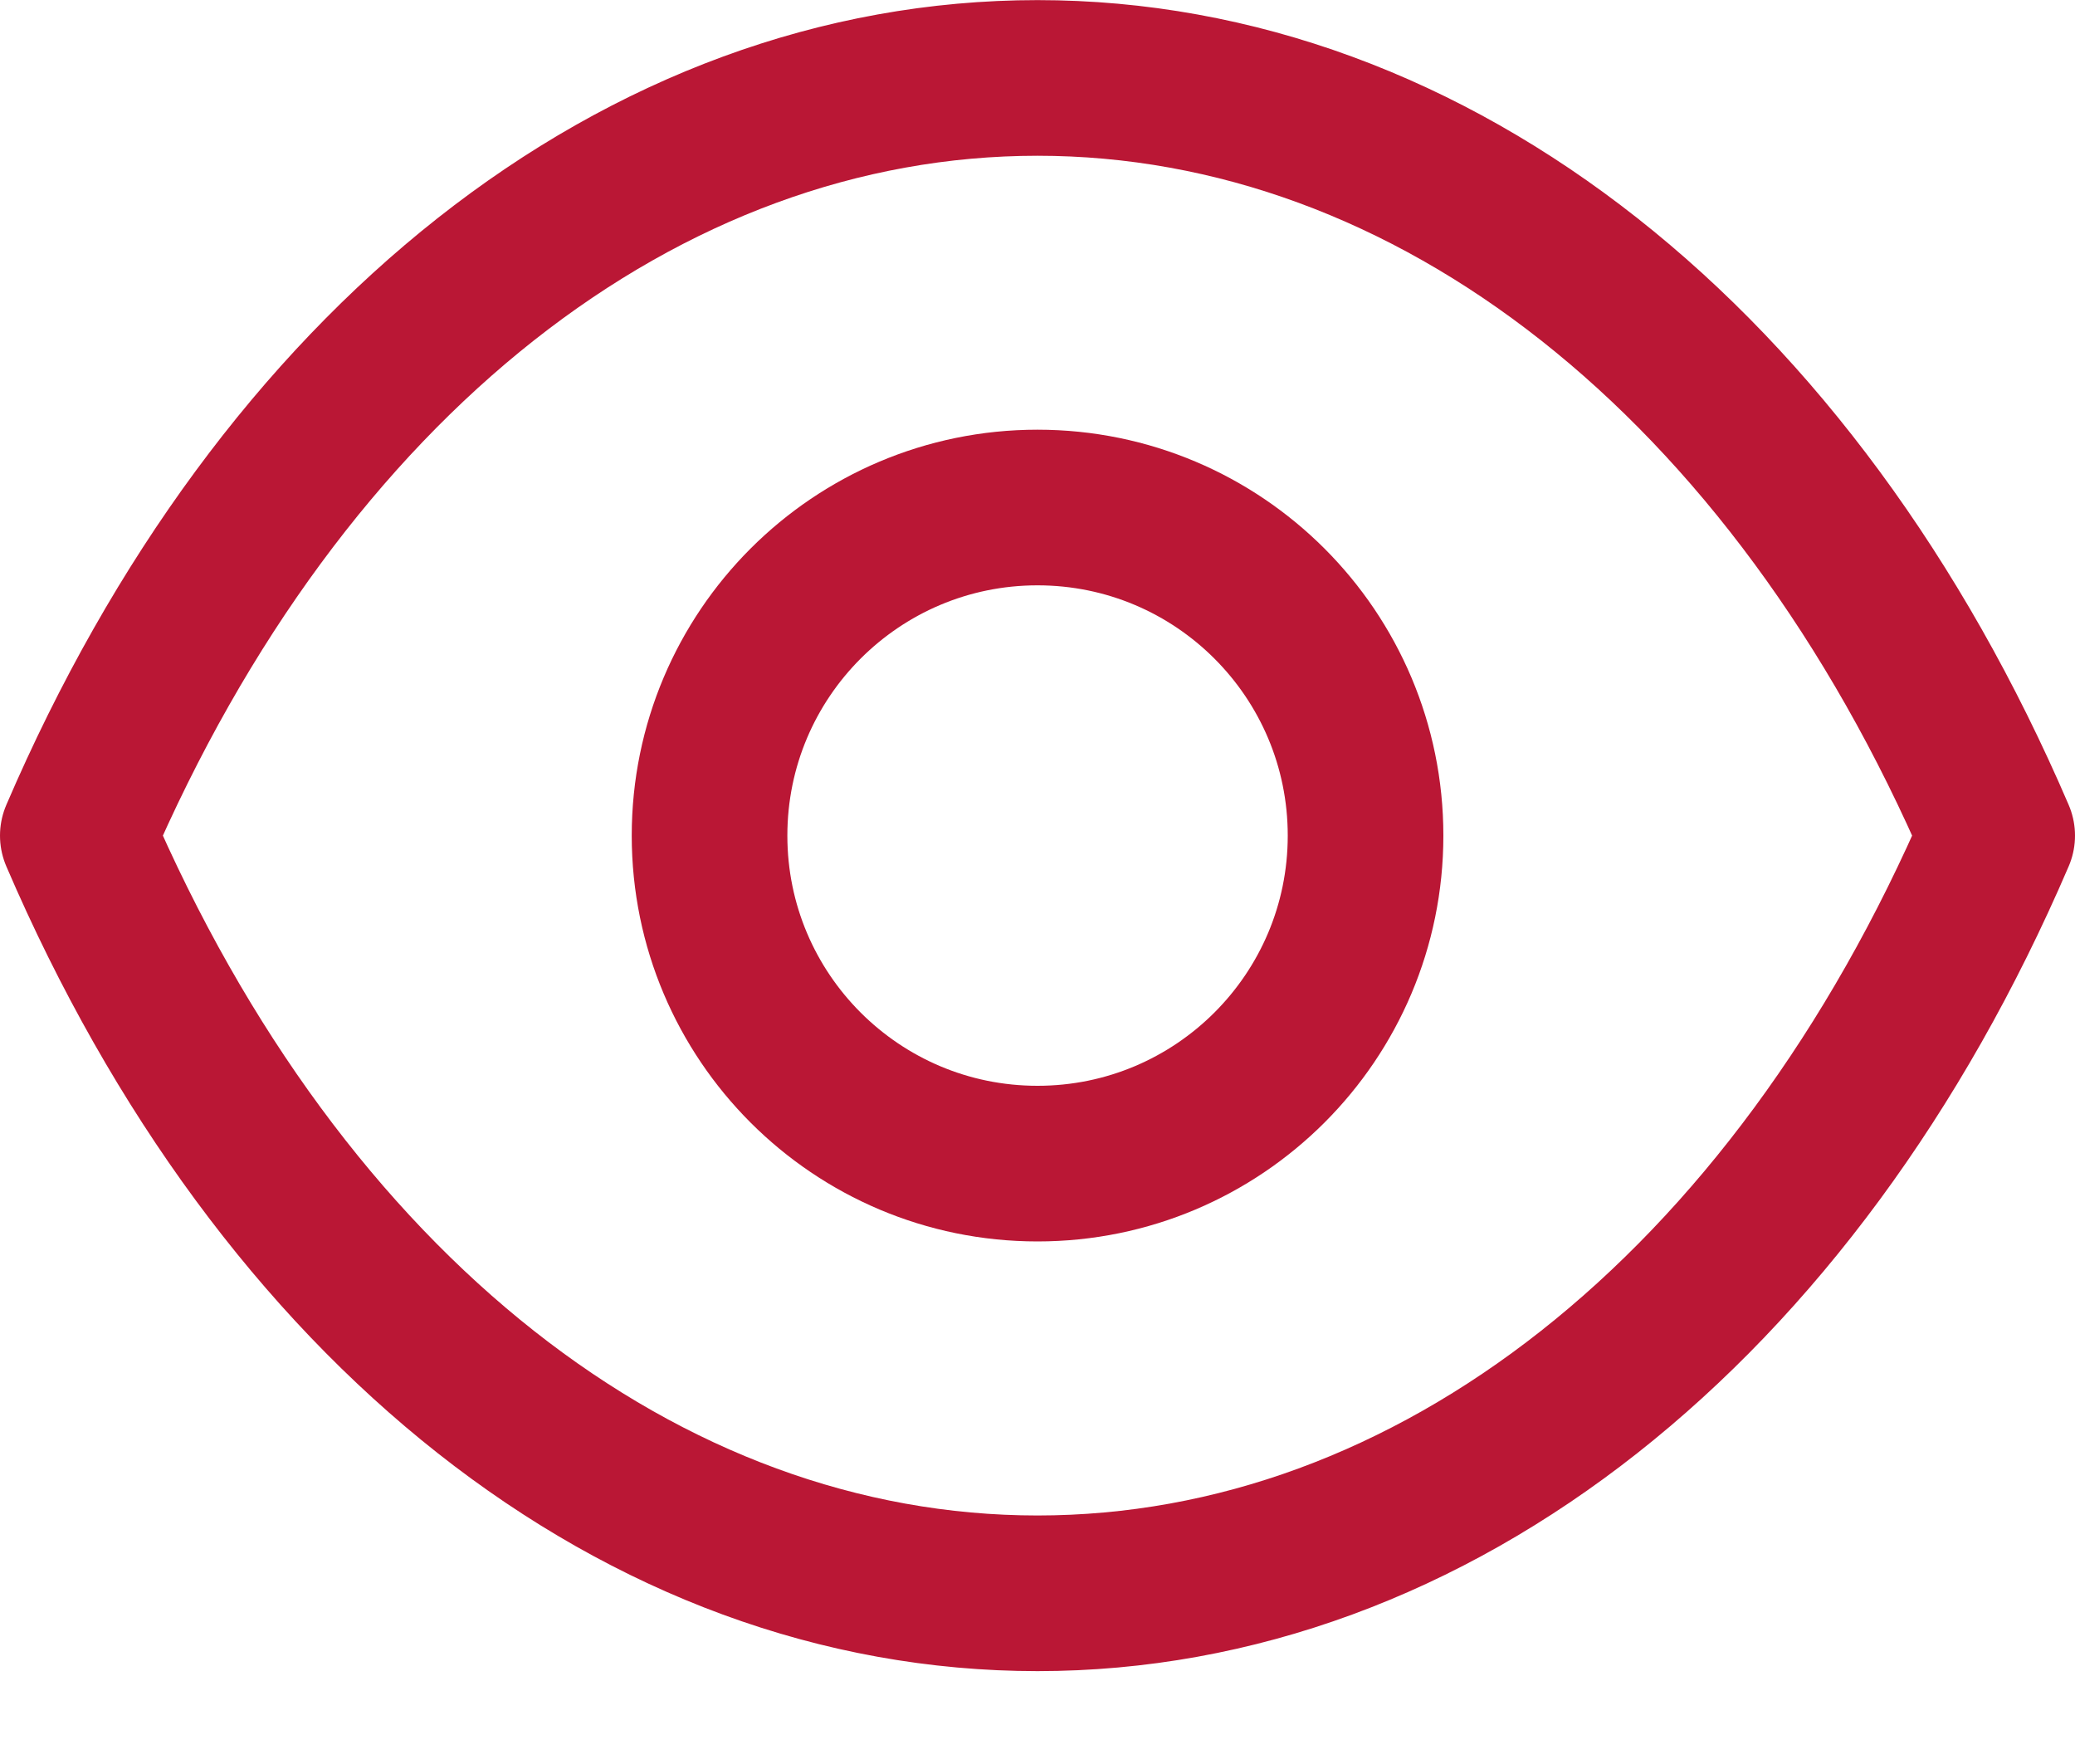
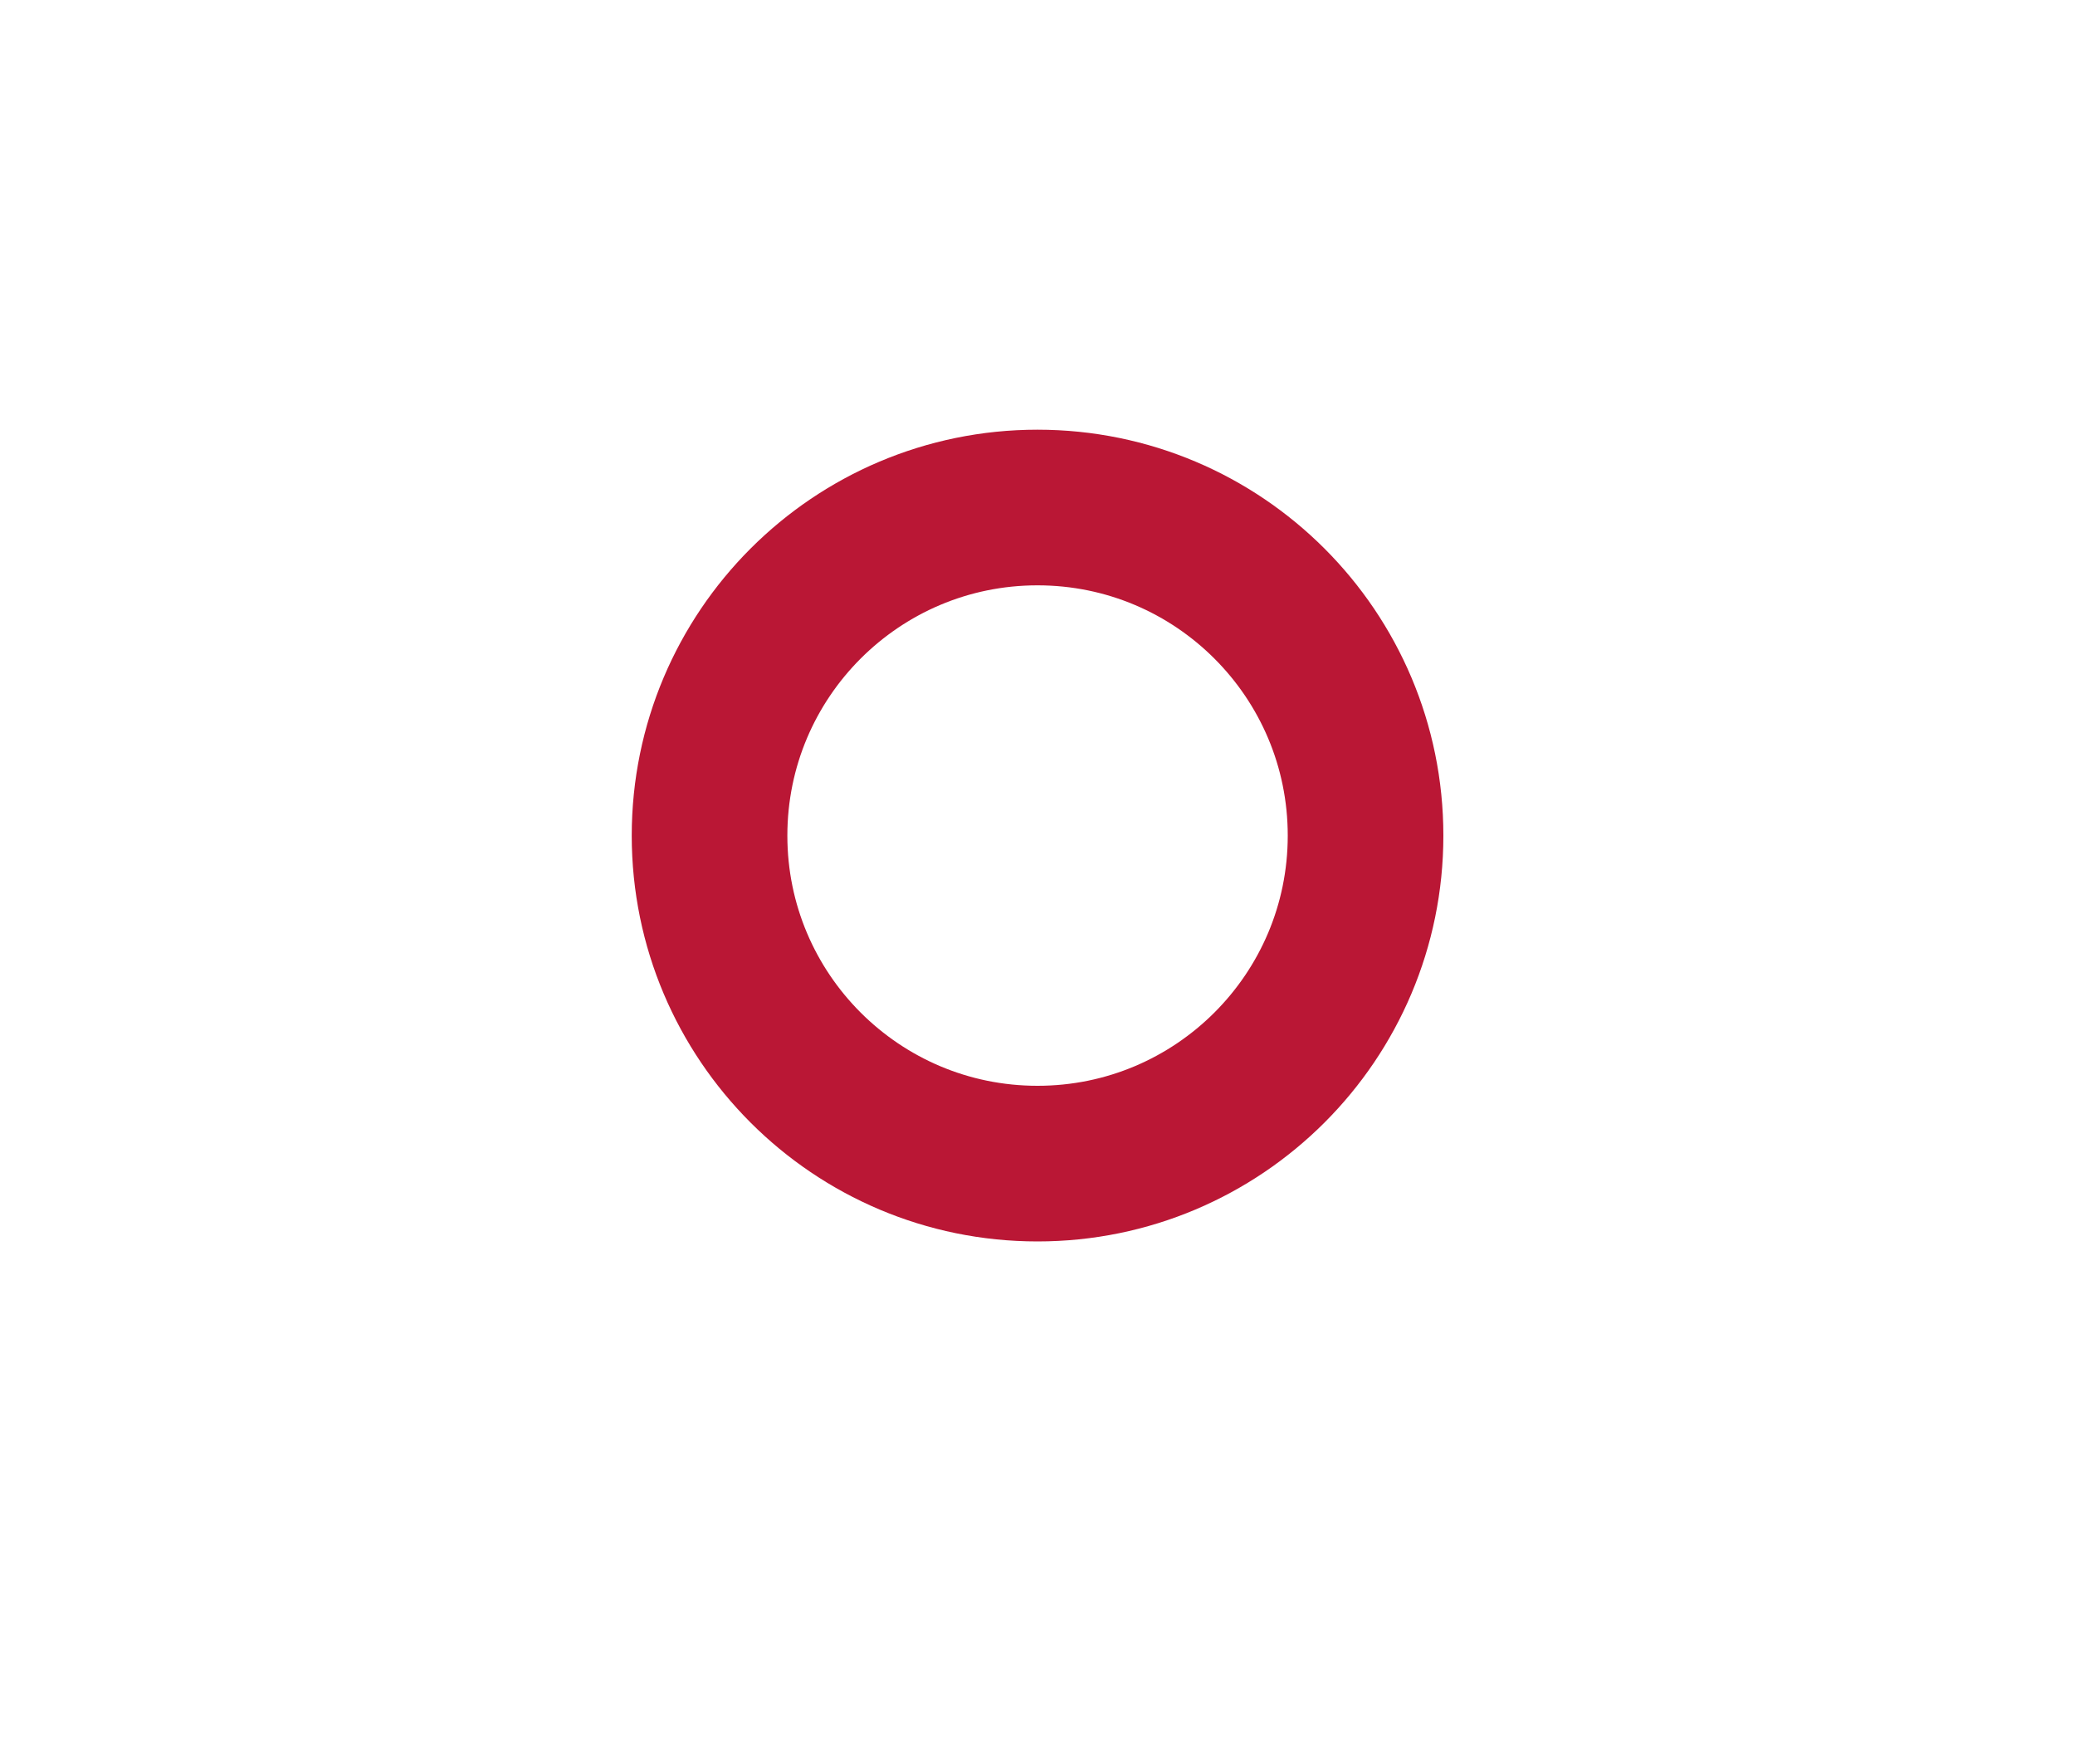
<svg xmlns="http://www.w3.org/2000/svg" width="20" height="17" viewBox="0 0 20 17" fill="none">
  <path fill-rule="evenodd" clip-rule="evenodd" d="M13.162 8.053C13.162 9.799 11.746 11.214 10 11.214C8.254 11.214 6.839 9.799 6.839 8.053C6.839 6.306 8.254 4.891 10 4.891C11.746 4.891 13.162 6.306 13.162 8.053Z" stroke="#BA1735" stroke-width="1.5" stroke-linecap="round" stroke-linejoin="round" />
-   <path fill-rule="evenodd" clip-rule="evenodd" d="M9.998 15.355C13.806 15.355 17.289 12.617 19.25 8.053C17.289 3.489 13.806 0.751 9.998 0.751H10.002C6.194 0.751 2.711 3.489 0.75 8.053C2.711 12.617 6.194 15.355 10.002 15.355H9.998Z" stroke="#BA1735" stroke-width="1.5" stroke-linecap="round" stroke-linejoin="round" />
</svg>